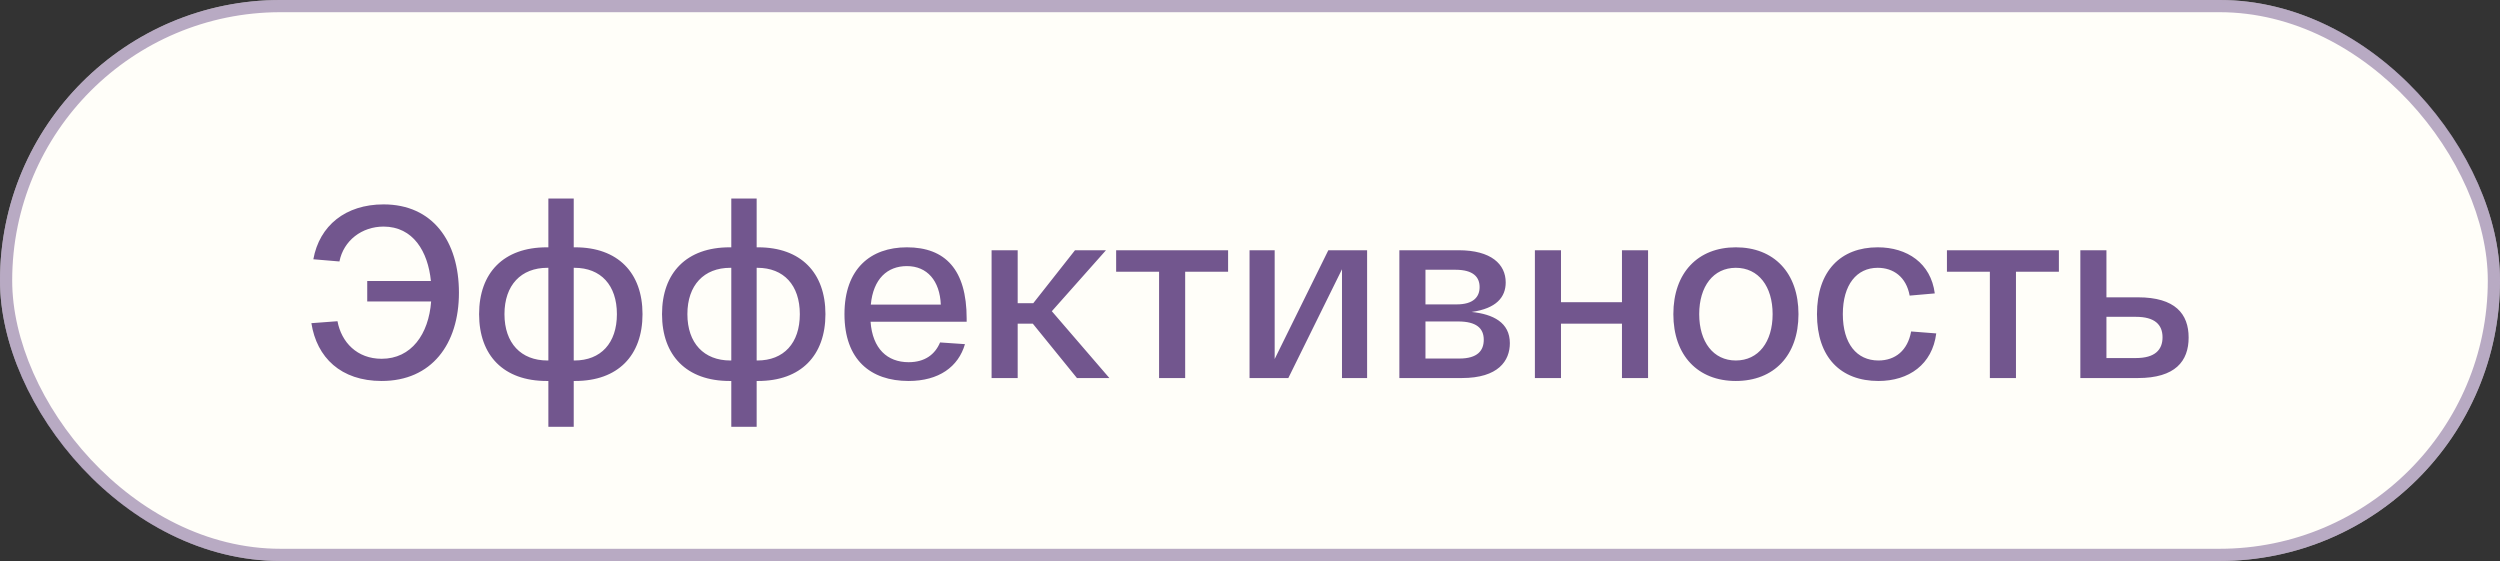
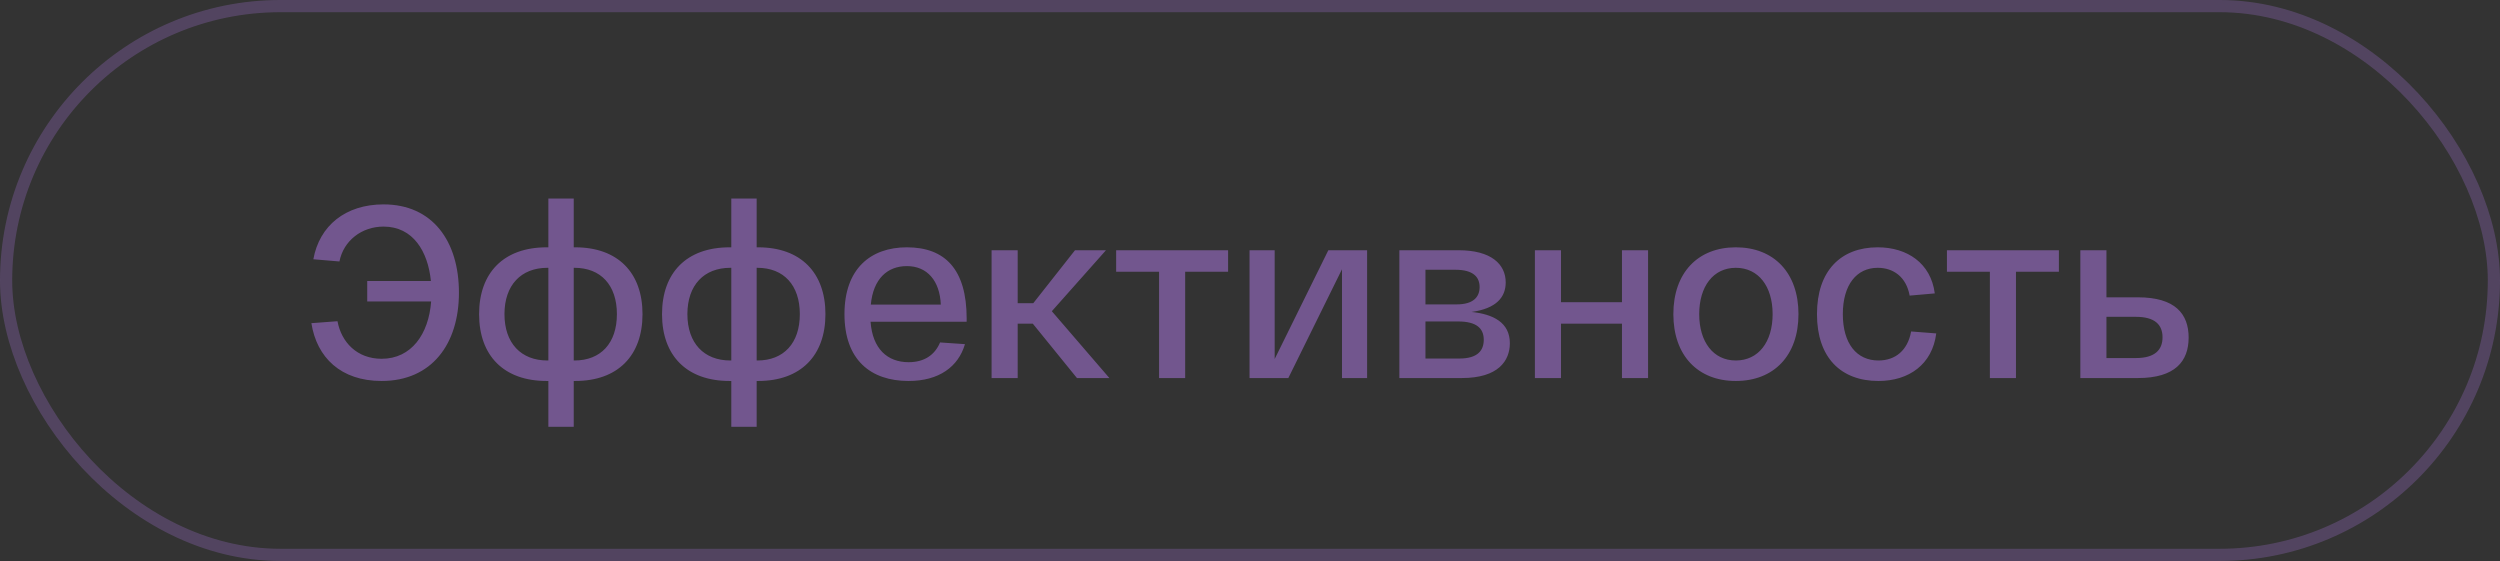
<svg xmlns="http://www.w3.org/2000/svg" width="205" height="46" viewBox="0 0 205 46" fill="none">
  <rect x="0" y="0" width="205" height="46" fill="#333333" stroke="none" />
-   <rect width="205" height="46" rx="23" fill="#FFFEF9" />
  <rect x="0.5" y="0.5" width="204" height="45" rx="22.5" stroke="#72568E" stroke-opacity="0.5" />
  <path d="M31.453 16.76C35.474 16.76 37.633 19.78 37.633 24C37.633 28.22 35.394 31.24 31.294 31.24C27.953 31.24 25.974 29.32 25.534 26.5L27.674 26.34C27.994 28.06 29.273 29.42 31.294 29.42C33.733 29.42 35.154 27.4 35.353 24.72H30.113V23.04H35.334C35.093 20.62 33.873 18.58 31.453 18.58C29.674 18.58 28.174 19.72 27.834 21.44L25.694 21.26C26.194 18.5 28.334 16.76 31.453 16.76ZM47.166 20.28C50.666 20.28 52.686 22.36 52.686 25.76C52.686 29.16 50.666 31.24 47.166 31.24H47.046V35H44.966V31.24H44.826C41.306 31.24 39.286 29.16 39.286 25.76C39.286 22.36 41.306 20.28 44.826 20.28H44.966V16.28H47.046V20.28H47.166ZM44.886 29.56H44.966V21.96H44.886C42.726 21.96 41.366 23.38 41.366 25.76C41.366 28.14 42.726 29.56 44.886 29.56ZM47.106 29.56C49.266 29.56 50.586 28.14 50.586 25.76C50.586 23.38 49.266 21.96 47.106 21.96H47.046V29.56H47.106ZM62.166 20.28C65.666 20.28 67.686 22.36 67.686 25.76C67.686 29.16 65.666 31.24 62.166 31.24H62.046V35H59.966V31.24H59.826C56.306 31.24 54.286 29.16 54.286 25.76C54.286 22.36 56.306 20.28 59.826 20.28H59.966V16.28H62.046V20.28H62.166ZM59.886 29.56H59.966V21.96H59.886C57.726 21.96 56.366 23.38 56.366 25.76C56.366 28.14 57.726 29.56 59.886 29.56ZM62.106 29.56C64.266 29.56 65.586 28.14 65.586 25.76C65.586 23.38 64.266 21.96 62.106 21.96H62.046V29.56H62.106ZM69.246 25.76C69.246 22.04 71.386 20.28 74.366 20.28C77.506 20.28 79.266 22.1 79.266 26.12V26.38H71.386C71.546 28.6 72.766 29.7 74.506 29.7C75.826 29.7 76.666 29.08 77.086 28.08L79.126 28.22C78.586 30.08 76.986 31.24 74.506 31.24C71.386 31.24 69.246 29.5 69.246 25.76ZM71.406 24.98H77.146C77.066 23.02 76.026 21.82 74.366 21.82C72.766 21.82 71.606 22.86 71.406 24.98ZM90.97 31H88.31L84.69 26.54H83.45V31H81.31V20.52H83.45V24.86H84.73L88.15 20.52H90.69L86.25 25.52L90.97 31ZM91.524 22.28V20.52H100.704V22.28H97.184V31H95.044V22.28H91.524ZM108.923 20.52H112.103V31H110.043V22.08L105.643 31H102.463V20.52H104.523V29.44L108.923 20.52ZM120.668 25.58C122.428 25.76 123.808 26.44 123.808 28.14C123.808 29.58 122.868 31 119.868 31H114.748V20.52H119.608C122.268 20.52 123.468 21.66 123.468 23.16C123.468 24.36 122.708 25.3 120.668 25.58ZM116.888 22.12V24.96H119.448C120.828 24.96 121.328 24.34 121.328 23.54C121.328 22.72 120.808 22.12 119.348 22.12H116.888ZM119.668 29.4C121.168 29.4 121.668 28.74 121.668 27.86C121.668 26.92 121.068 26.36 119.568 26.36H116.888V29.4H119.668ZM125.861 31V20.52H128.001V24.78H133.001V20.52H135.141V31H133.001V26.54H128.001V31H125.861ZM137.215 25.76C137.215 22.36 139.235 20.28 142.335 20.28C145.455 20.28 147.475 22.36 147.475 25.76C147.475 29.16 145.455 31.24 142.335 31.24C139.235 31.24 137.215 29.16 137.215 25.76ZM139.335 25.76C139.335 28.04 140.495 29.56 142.335 29.56C144.195 29.56 145.355 28.04 145.355 25.76C145.355 23.48 144.195 21.96 142.335 21.96C140.495 21.96 139.335 23.48 139.335 25.76ZM148.992 25.76C148.992 22.2 150.952 20.28 153.972 20.28C156.392 20.28 158.332 21.58 158.652 24.06L156.592 24.24C156.312 22.7 155.252 21.96 153.972 21.96C152.252 21.96 151.112 23.34 151.112 25.76C151.112 28.18 152.252 29.56 154.032 29.56C155.412 29.56 156.432 28.74 156.712 27.18L158.772 27.34C158.452 29.88 156.532 31.24 154.032 31.24C150.952 31.24 148.992 29.32 148.992 25.76ZM159.649 22.28V20.52H168.829V22.28H165.309V31H163.169V22.28H159.649ZM175.308 24.38C178.368 24.38 179.468 25.74 179.468 27.68C179.468 29.62 178.368 31 175.308 31H171.588H170.588V20.52H172.728V24.38H175.308ZM175.148 29.36C176.688 29.36 177.328 28.7 177.328 27.66C177.328 26.62 176.688 25.98 175.148 25.98H172.728V29.36H175.148Z" fill="#72568E" />
</svg>